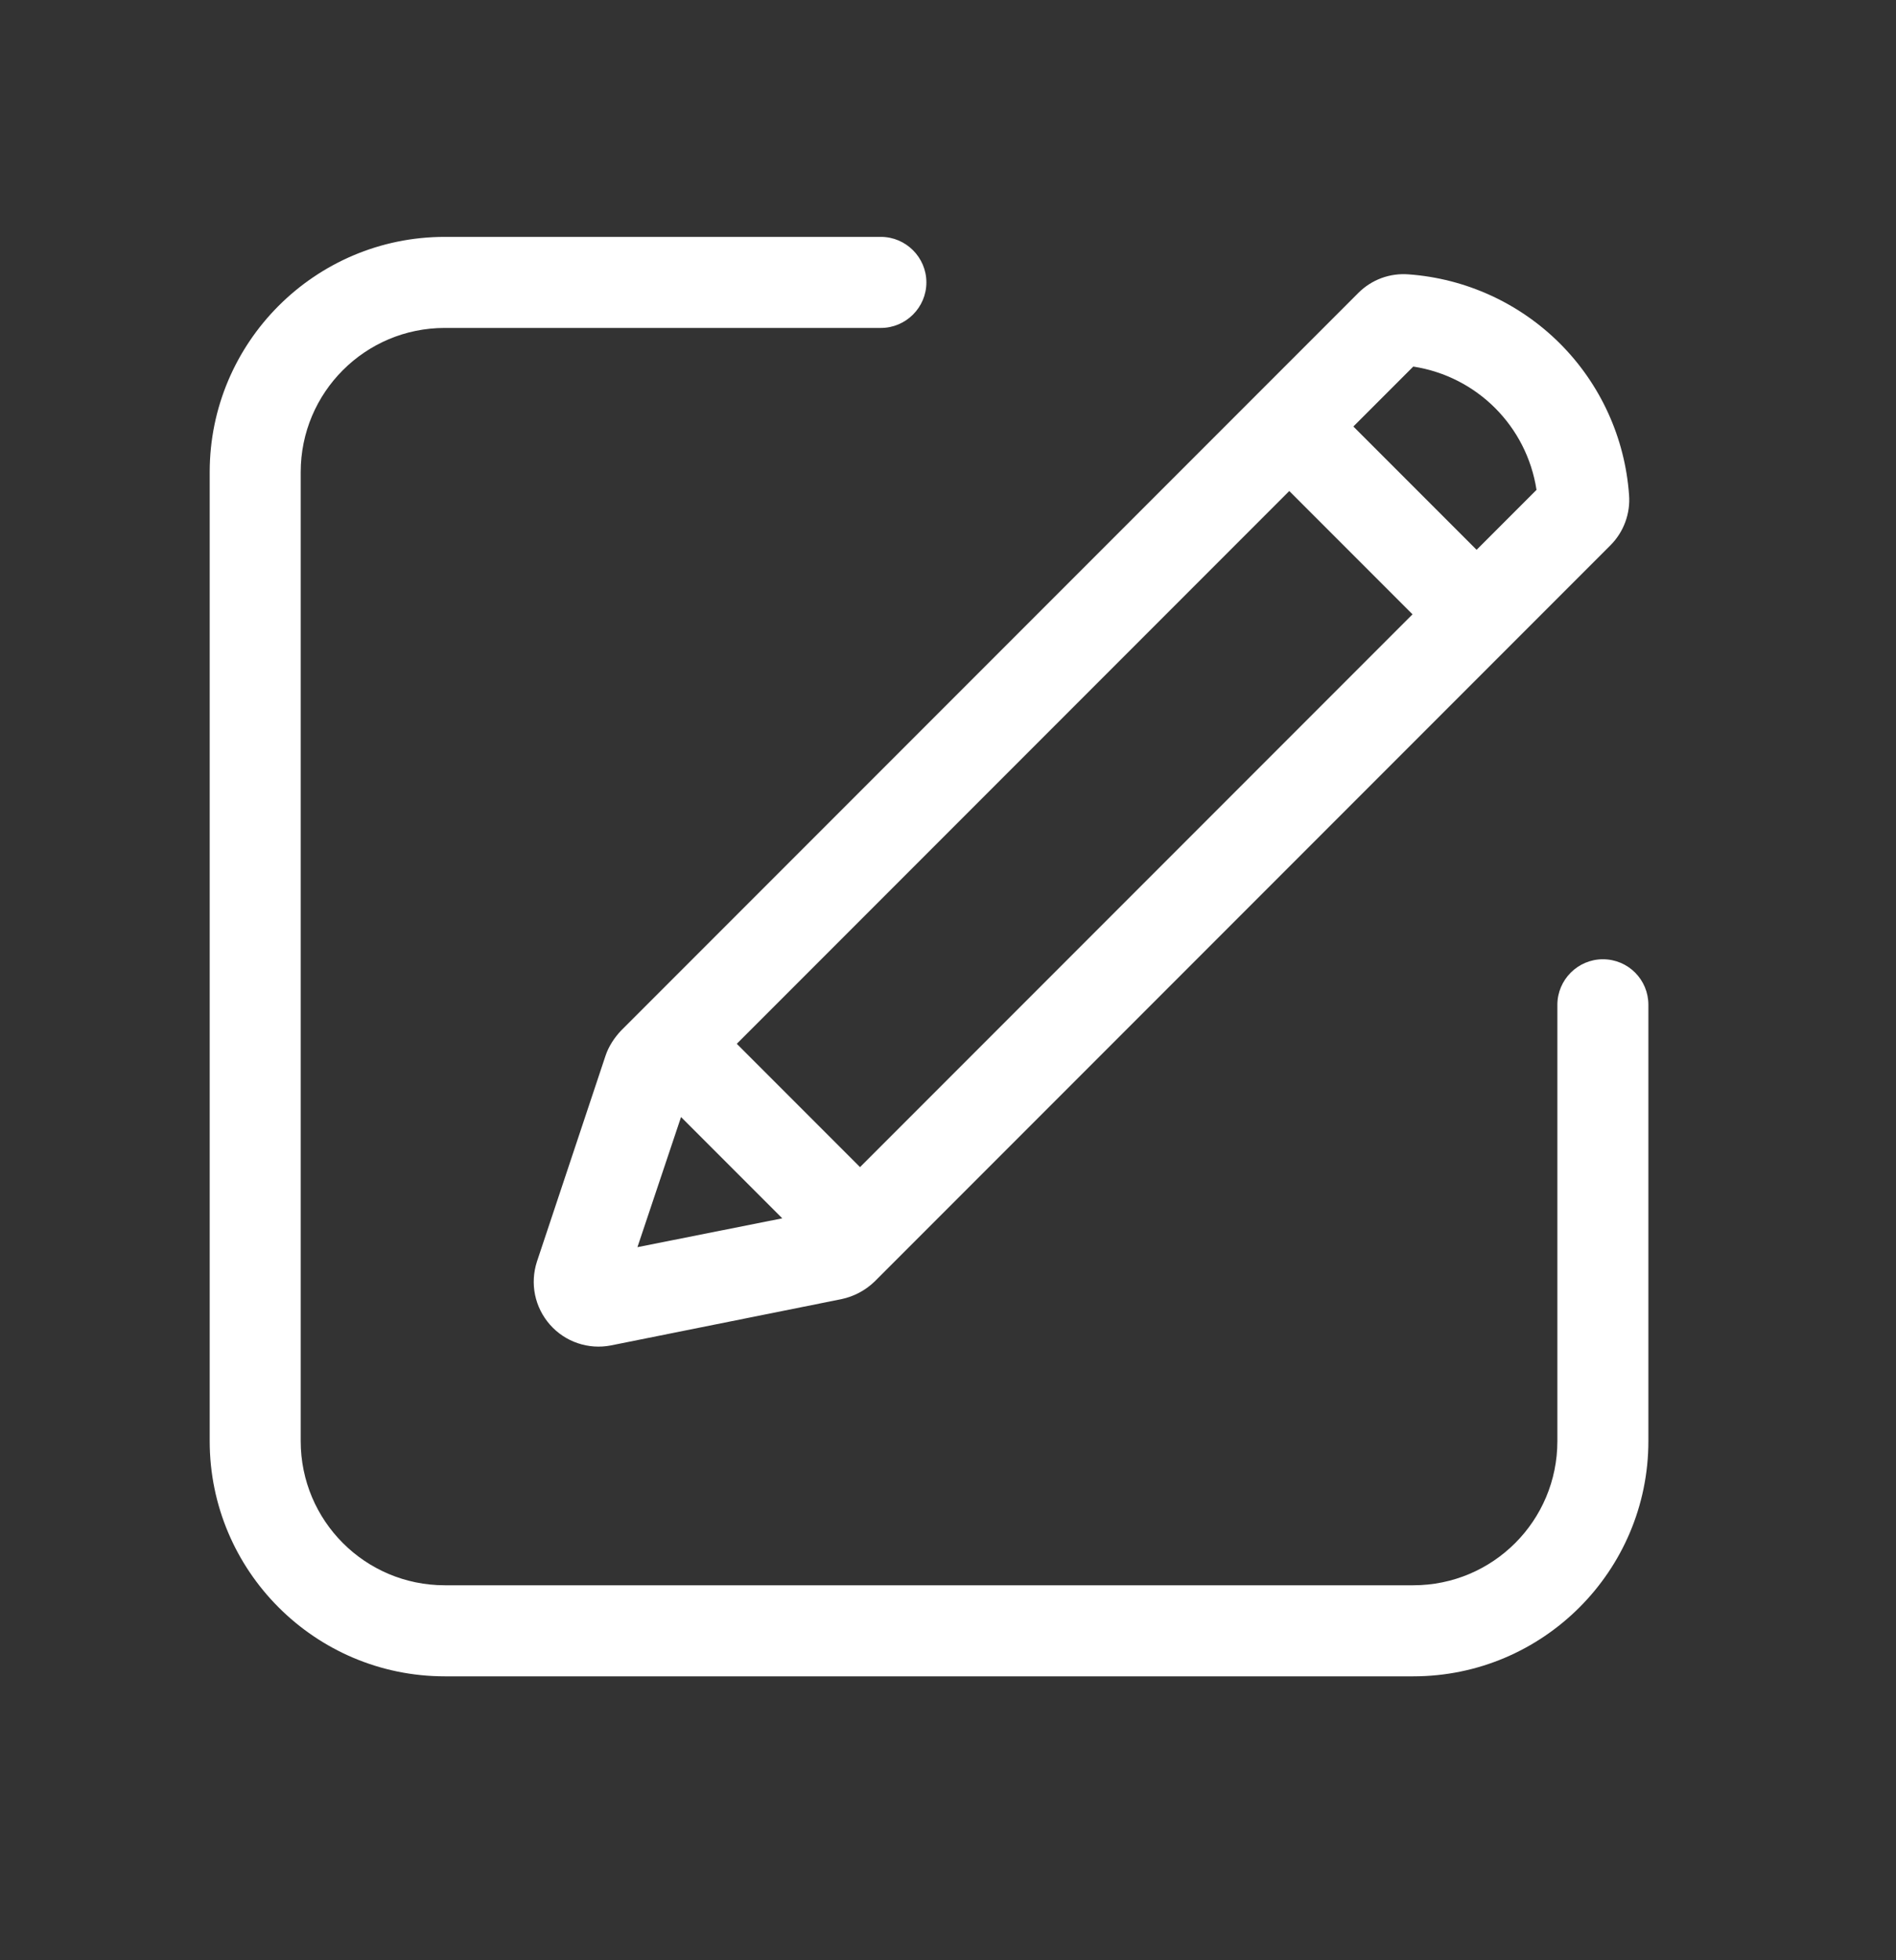
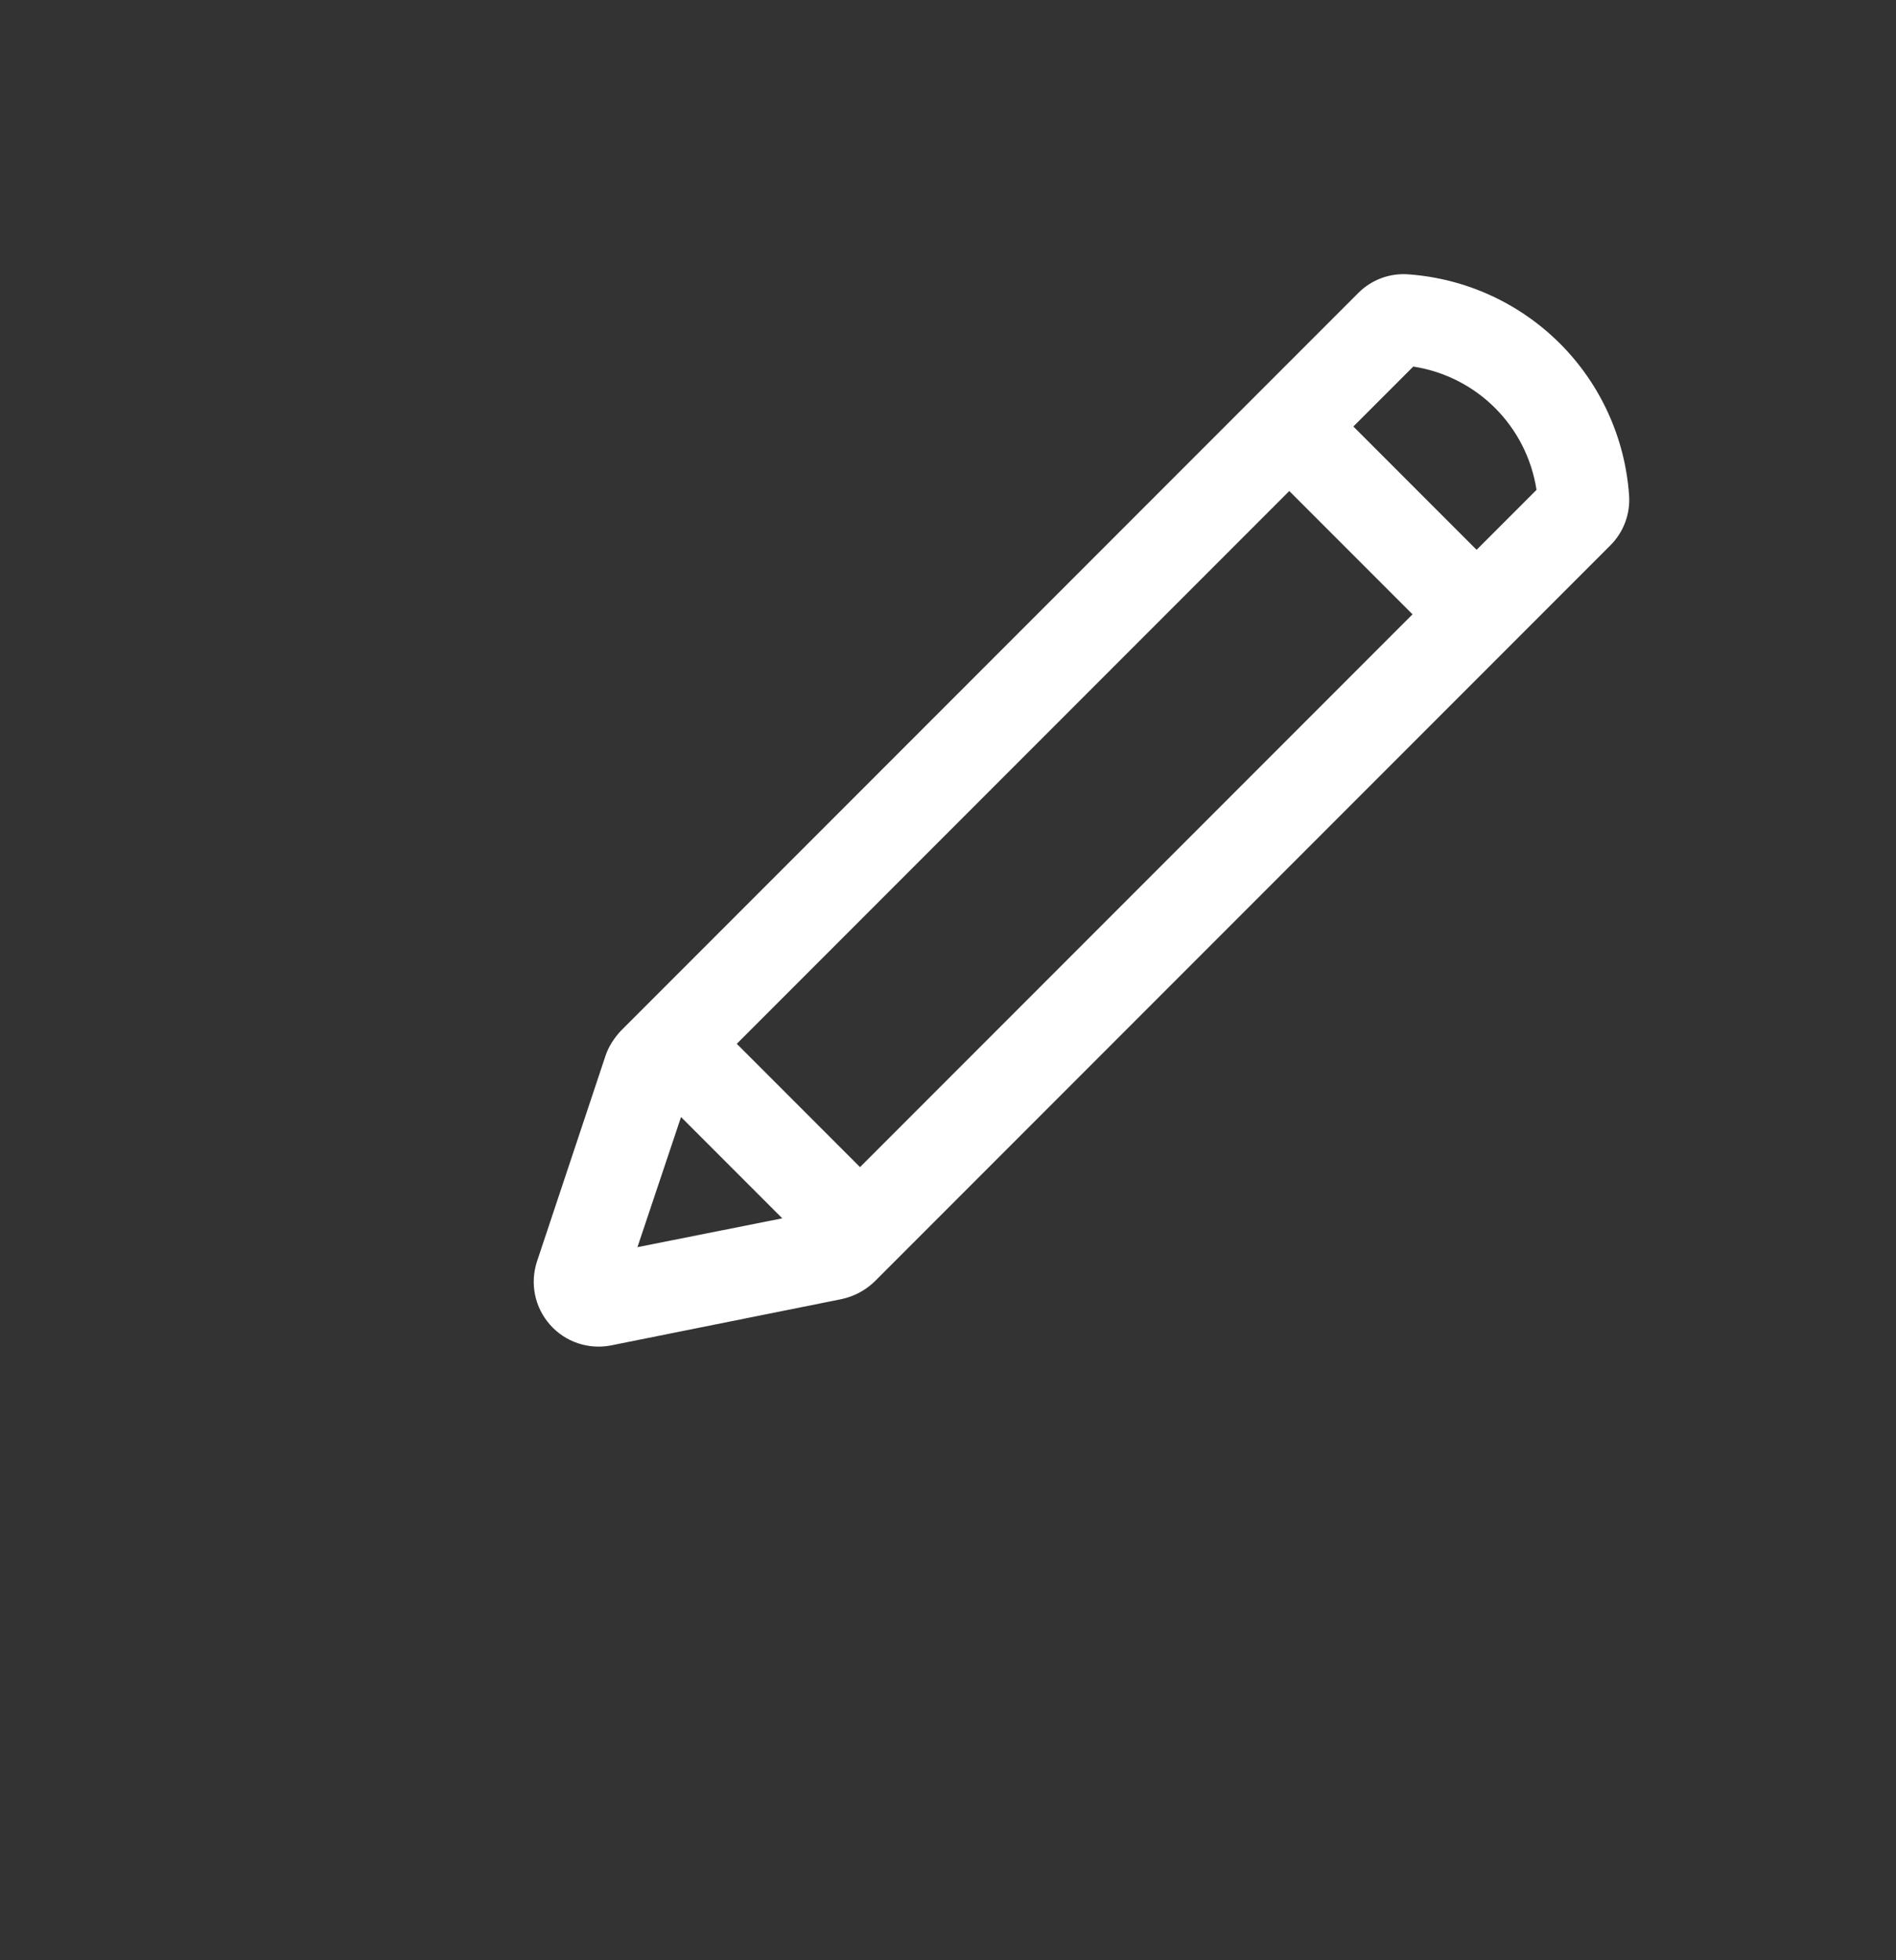
<svg xmlns="http://www.w3.org/2000/svg" width="30" height="31" viewBox="0 0 30 31" fill="none">
  <rect x="0" y="0" width="30" height="31" fill="#333333" stroke="none" />
-   <path d="M25.362 15.17C24.966 15.17 24.642 15.494 24.642 15.89V22.79C24.642 24.05 23.622 25.07 22.362 25.07H7.038C5.778 25.07 4.758 24.05 4.758 22.79V7.466C4.758 6.206 5.778 5.186 7.038 5.186H13.938C14.334 5.186 14.658 4.862 14.658 4.466C14.658 4.07 14.334 3.746 13.938 3.746H7.038C4.986 3.746 3.318 5.414 3.318 7.466V22.79C3.318 24.842 4.986 26.51 7.038 26.51H22.362C24.414 26.51 26.082 24.842 26.082 22.79V15.89C26.082 15.494 25.764 15.17 25.362 15.17L25.362 15.17Z" fill="white" />
  <path d="M19.89 6.235L10.128 15.997L9.828 16.297C9.72 16.411 9.63 16.549 9.582 16.693L8.496 19.951C8.441 20.121 8.43 20.302 8.466 20.477C8.502 20.652 8.584 20.815 8.702 20.949C8.82 21.083 8.971 21.184 9.14 21.241C9.31 21.299 9.491 21.311 9.666 21.277L13.314 20.545C13.512 20.503 13.692 20.407 13.836 20.269L14.124 19.981L25.482 8.623C25.692 8.413 25.8 8.119 25.776 7.825C25.711 6.922 25.323 6.073 24.683 5.433C24.042 4.793 23.193 4.405 22.29 4.339C21.99 4.315 21.702 4.423 21.492 4.633L19.89 6.235L19.89 6.235ZM13.608 18.457L11.658 16.507L20.4 7.765L22.35 9.715L13.608 18.457ZM10.776 17.665L12.378 19.267L10.086 19.723L10.776 17.665ZM22.362 5.797C23.37 5.953 24.156 6.739 24.312 7.747L23.364 8.695L21.414 6.745L22.362 5.797Z" fill="white" />
</svg>